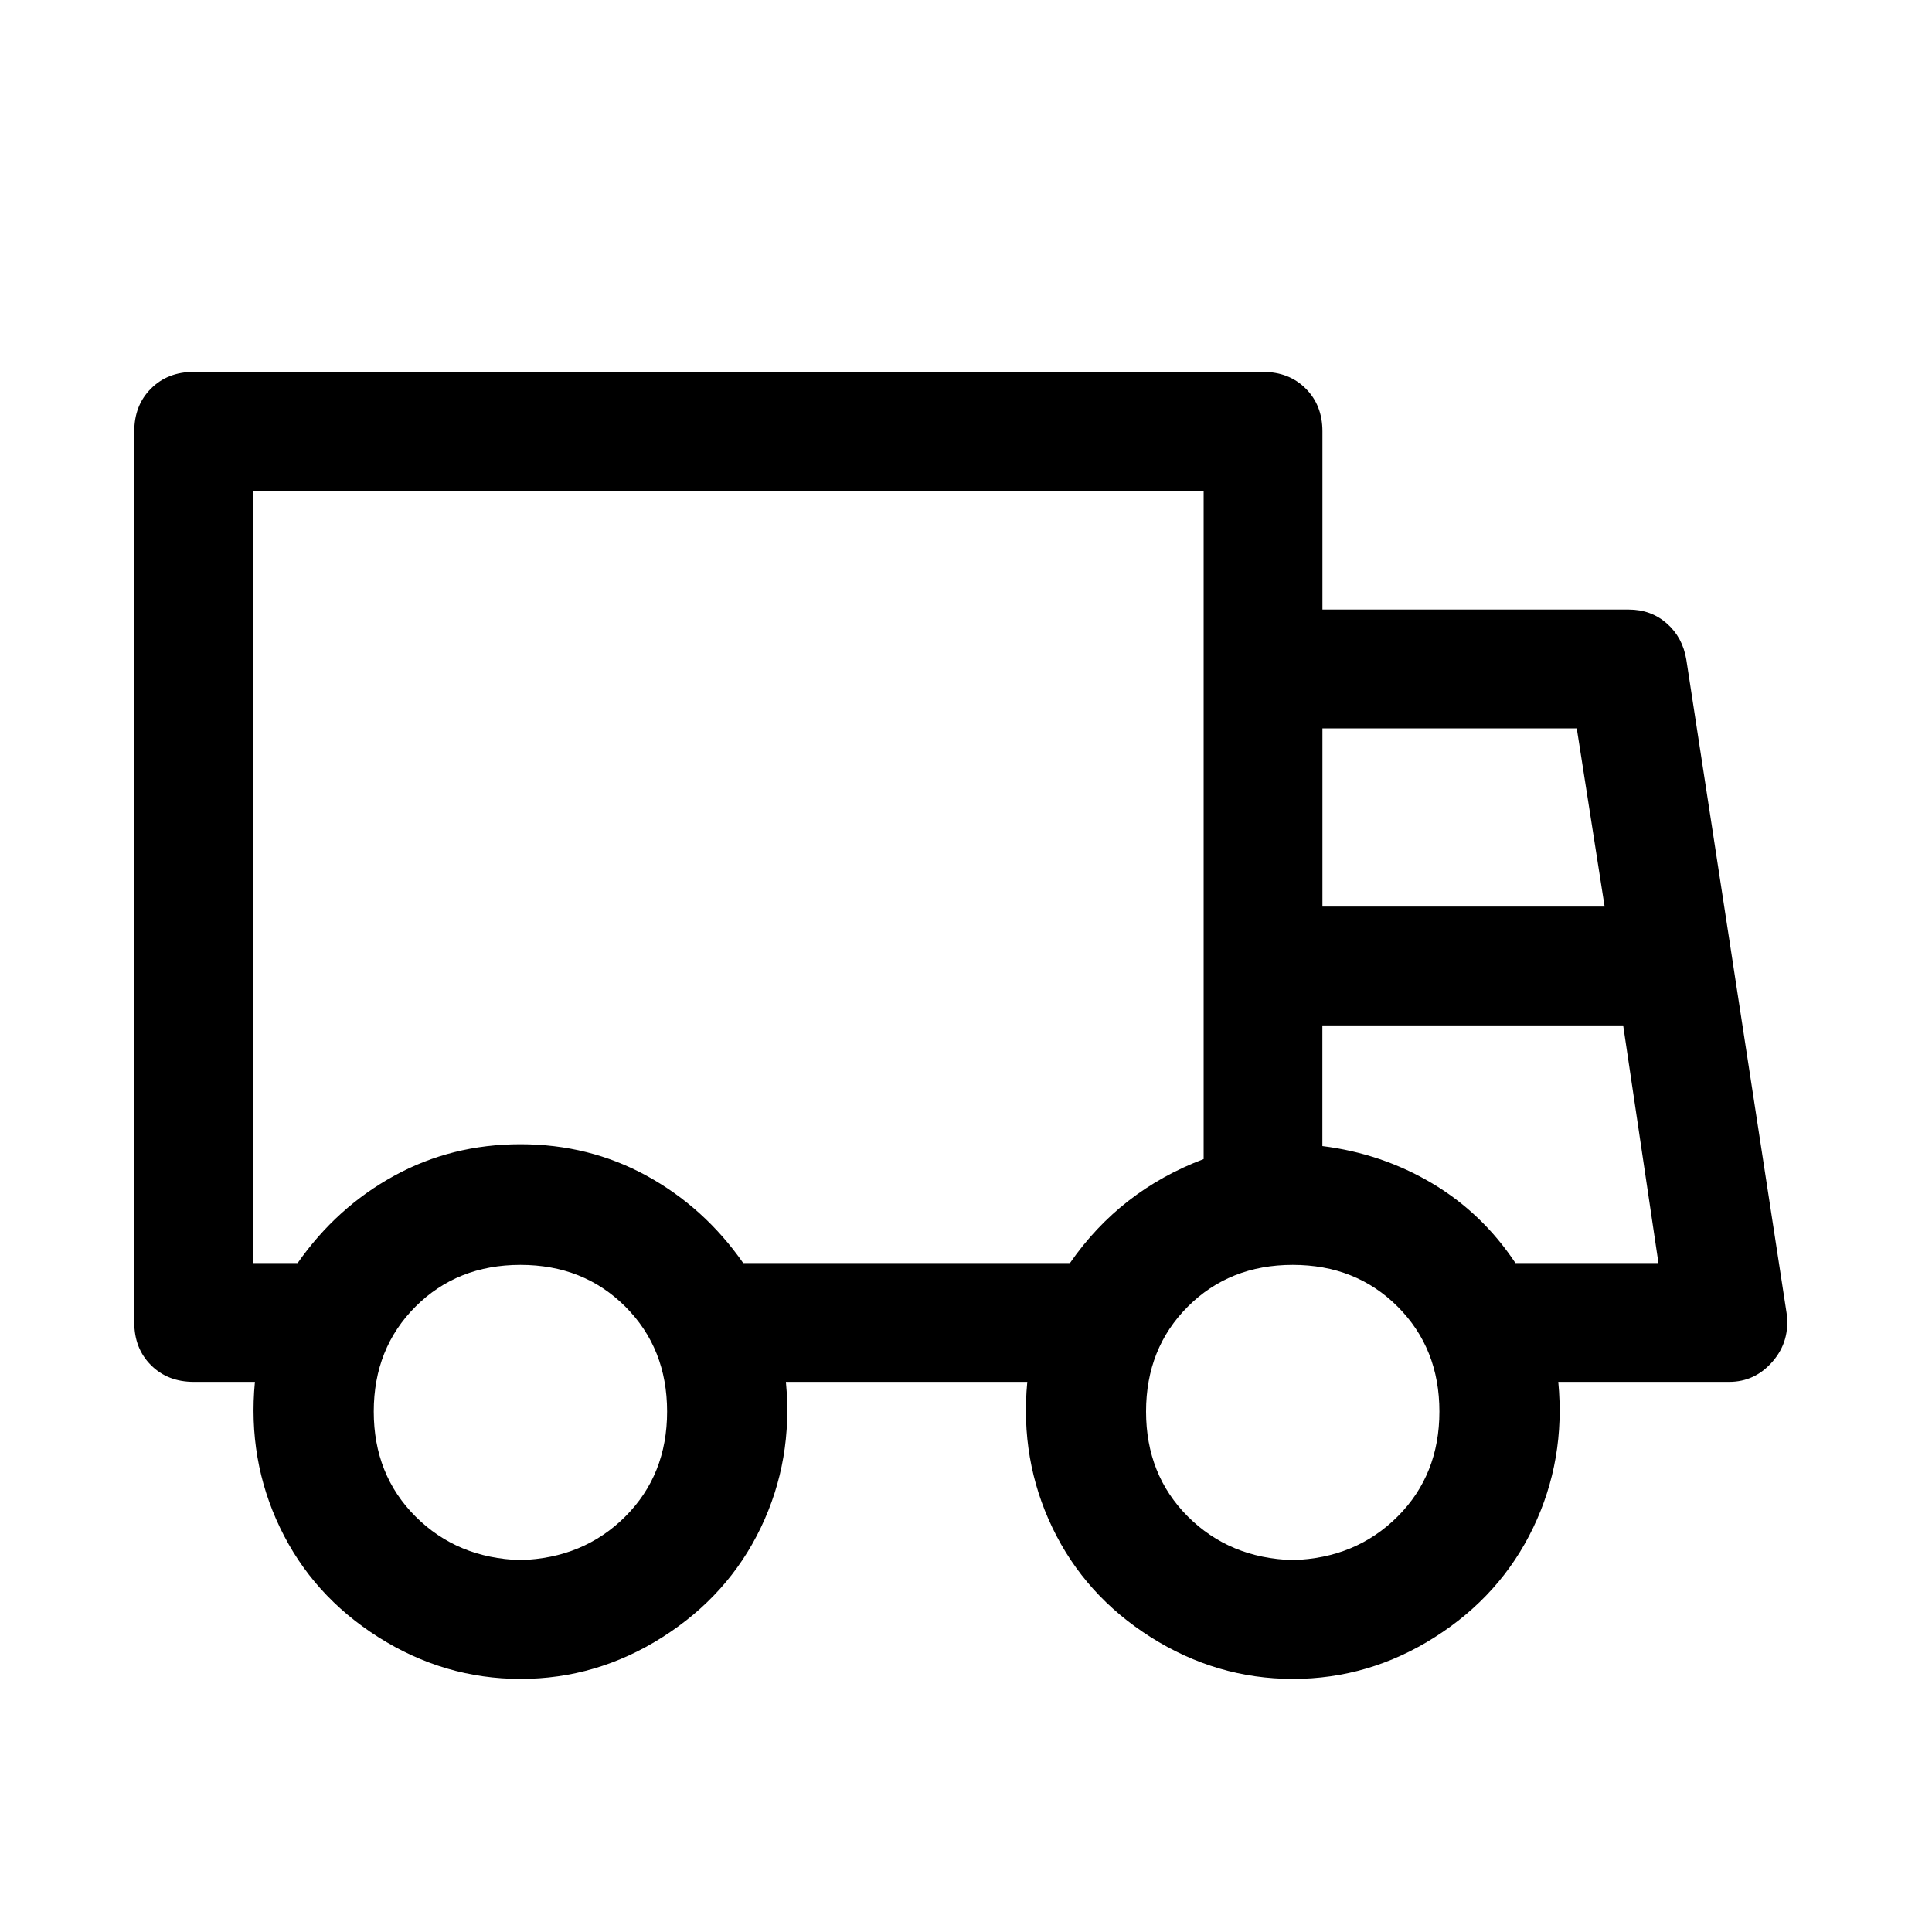
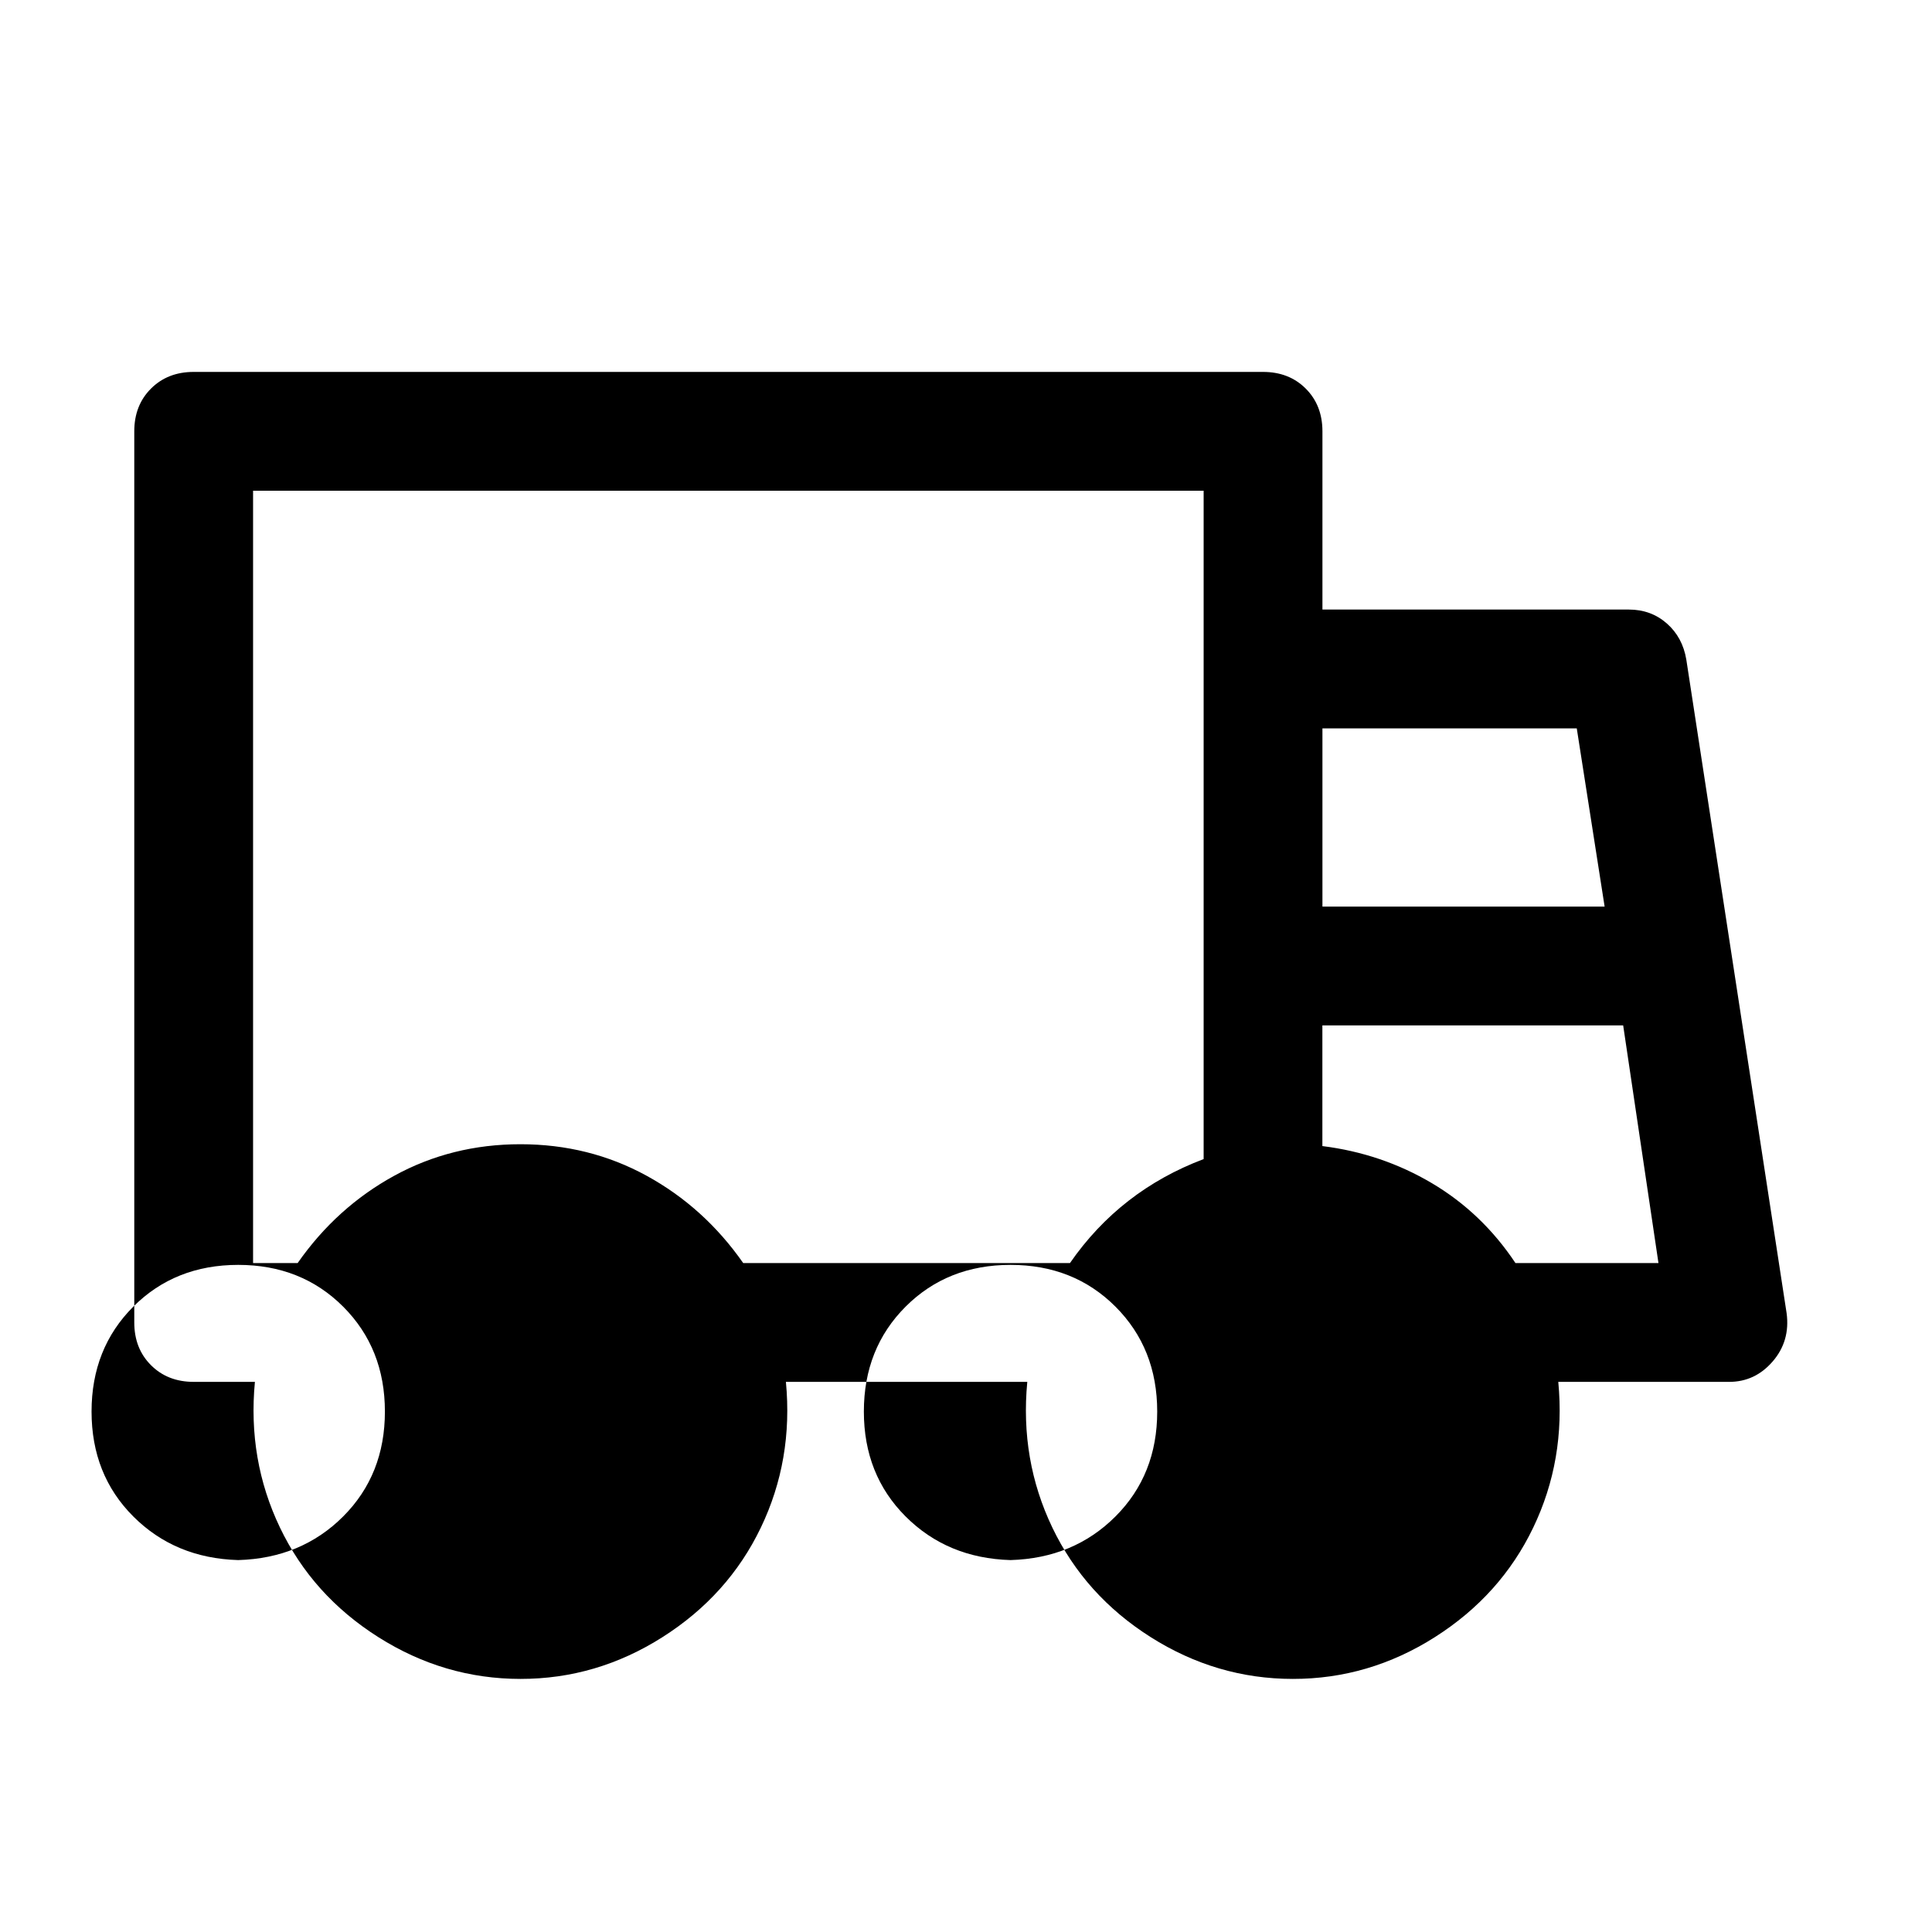
<svg xmlns="http://www.w3.org/2000/svg" fill="#000000" width="800px" height="800px" version="1.1" viewBox="144 144 512 512">
-   <path d="m211.56 510.21h-16.234c-4.594 0-8.367-1.473-11.316-4.426-2.953-2.949-4.426-6.723-4.426-11.32v-236.16c0-4.598 1.473-8.371 4.426-11.32 2.949-2.949 6.723-4.422 11.316-4.422h283.39c4.598 0 8.371 1.473 11.32 4.422 2.949 2.949 4.422 6.723 4.422 11.32v47.234h81.18c3.934 0 7.297 1.227 10.09 3.684s4.512 5.652 5.164 9.586l26.578 173.19c0.66 4.922-0.57 9.188-3.688 12.797-3.117 3.613-6.965 5.418-11.555 5.418h-45.266c1.316 13.781-0.902 26.656-6.641 38.621-5.742 11.965-14.434 21.641-26.074 29.031s-24.188 11.078-37.645 11.066c-13.453-0.008-26.004-3.699-37.645-11.066-11.637-7.367-20.328-17.043-26.07-29.031s-7.957-24.859-6.644-38.621h-63.969c1.312 13.781-0.902 26.656-6.644 38.621-5.738 11.965-14.43 21.641-26.07 29.031s-24.188 11.078-37.645 11.066c-13.457-0.008-26.004-3.699-37.645-11.066-11.641-7.367-20.332-17.043-26.07-29.031-5.742-11.988-7.957-24.859-6.644-38.621zm11.32-31.488c6.883-9.848 15.414-17.555 25.582-23.129 10.172-5.574 21.324-8.359 33.457-8.359 12.133 0 23.285 2.785 33.457 8.359 10.168 5.574 18.699 13.281 25.582 23.129h86.594c8.859-12.793 20.668-21.98 35.426-27.551v-177.12h-251.91v204.67zm322.75 0h37.879l-9.352-62.977h-79.715v31.977c10.496 1.312 20.176 4.594 29.035 9.84 8.855 5.25 16.238 12.301 22.133 21.16zm23.613-94.465-7.383-47.23h-67.402v47.23zm-82.656 173.18c11.156-0.324 20.426-4.176 27.805-11.555 7.379-7.379 11.066-16.648 11.066-27.805s-3.688-20.426-11.066-27.805c-7.379-7.375-16.648-11.066-27.805-11.066s-20.426 3.691-27.805 11.066c-7.379 7.379-11.066 16.648-11.066 27.805s3.688 20.426 11.066 27.805c7.379 7.379 16.648 11.23 27.805 11.555zm-204.67 0c11.156-0.324 20.426-4.176 27.805-11.555 7.379-7.379 11.066-16.648 11.066-27.805s-3.688-20.426-11.066-27.805c-7.379-7.375-16.648-11.066-27.805-11.066s-20.426 3.691-27.805 11.066c-7.379 7.379-11.066 16.648-11.066 27.805s3.688 20.426 11.066 27.805c7.379 7.379 16.648 11.23 27.805 11.555z" />
+   <path d="m211.56 510.21h-16.234c-4.594 0-8.367-1.473-11.316-4.426-2.953-2.949-4.426-6.723-4.426-11.32v-236.16c0-4.598 1.473-8.371 4.426-11.32 2.949-2.949 6.723-4.422 11.316-4.422h283.39c4.598 0 8.371 1.473 11.32 4.422 2.949 2.949 4.422 6.723 4.422 11.32v47.234h81.18c3.934 0 7.297 1.227 10.09 3.684s4.512 5.652 5.164 9.586l26.578 173.19c0.66 4.922-0.57 9.188-3.688 12.797-3.117 3.613-6.965 5.418-11.555 5.418h-45.266c1.316 13.781-0.902 26.656-6.641 38.621-5.742 11.965-14.434 21.641-26.074 29.031s-24.188 11.078-37.645 11.066c-13.453-0.008-26.004-3.699-37.645-11.066-11.637-7.367-20.328-17.043-26.07-29.031s-7.957-24.859-6.644-38.621h-63.969c1.312 13.781-0.902 26.656-6.644 38.621-5.738 11.965-14.43 21.641-26.07 29.031s-24.188 11.078-37.645 11.066c-13.457-0.008-26.004-3.699-37.645-11.066-11.641-7.367-20.332-17.043-26.07-29.031-5.742-11.988-7.957-24.859-6.644-38.621zm11.32-31.488c6.883-9.848 15.414-17.555 25.582-23.129 10.172-5.574 21.324-8.359 33.457-8.359 12.133 0 23.285 2.785 33.457 8.359 10.168 5.574 18.699 13.281 25.582 23.129h86.594c8.859-12.793 20.668-21.98 35.426-27.551v-177.12h-251.91v204.67zm322.75 0h37.879l-9.352-62.977h-79.715v31.977c10.496 1.312 20.176 4.594 29.035 9.84 8.855 5.25 16.238 12.301 22.133 21.16zm23.613-94.465-7.383-47.23h-67.402v47.23m-82.656 173.18c11.156-0.324 20.426-4.176 27.805-11.555 7.379-7.379 11.066-16.648 11.066-27.805s-3.688-20.426-11.066-27.805c-7.379-7.375-16.648-11.066-27.805-11.066s-20.426 3.691-27.805 11.066c-7.379 7.379-11.066 16.648-11.066 27.805s3.688 20.426 11.066 27.805c7.379 7.379 16.648 11.23 27.805 11.555zm-204.67 0c11.156-0.324 20.426-4.176 27.805-11.555 7.379-7.379 11.066-16.648 11.066-27.805s-3.688-20.426-11.066-27.805c-7.379-7.375-16.648-11.066-27.805-11.066s-20.426 3.691-27.805 11.066c-7.379 7.379-11.066 16.648-11.066 27.805s3.688 20.426 11.066 27.805c7.379 7.379 16.648 11.23 27.805 11.555z" />
</svg>